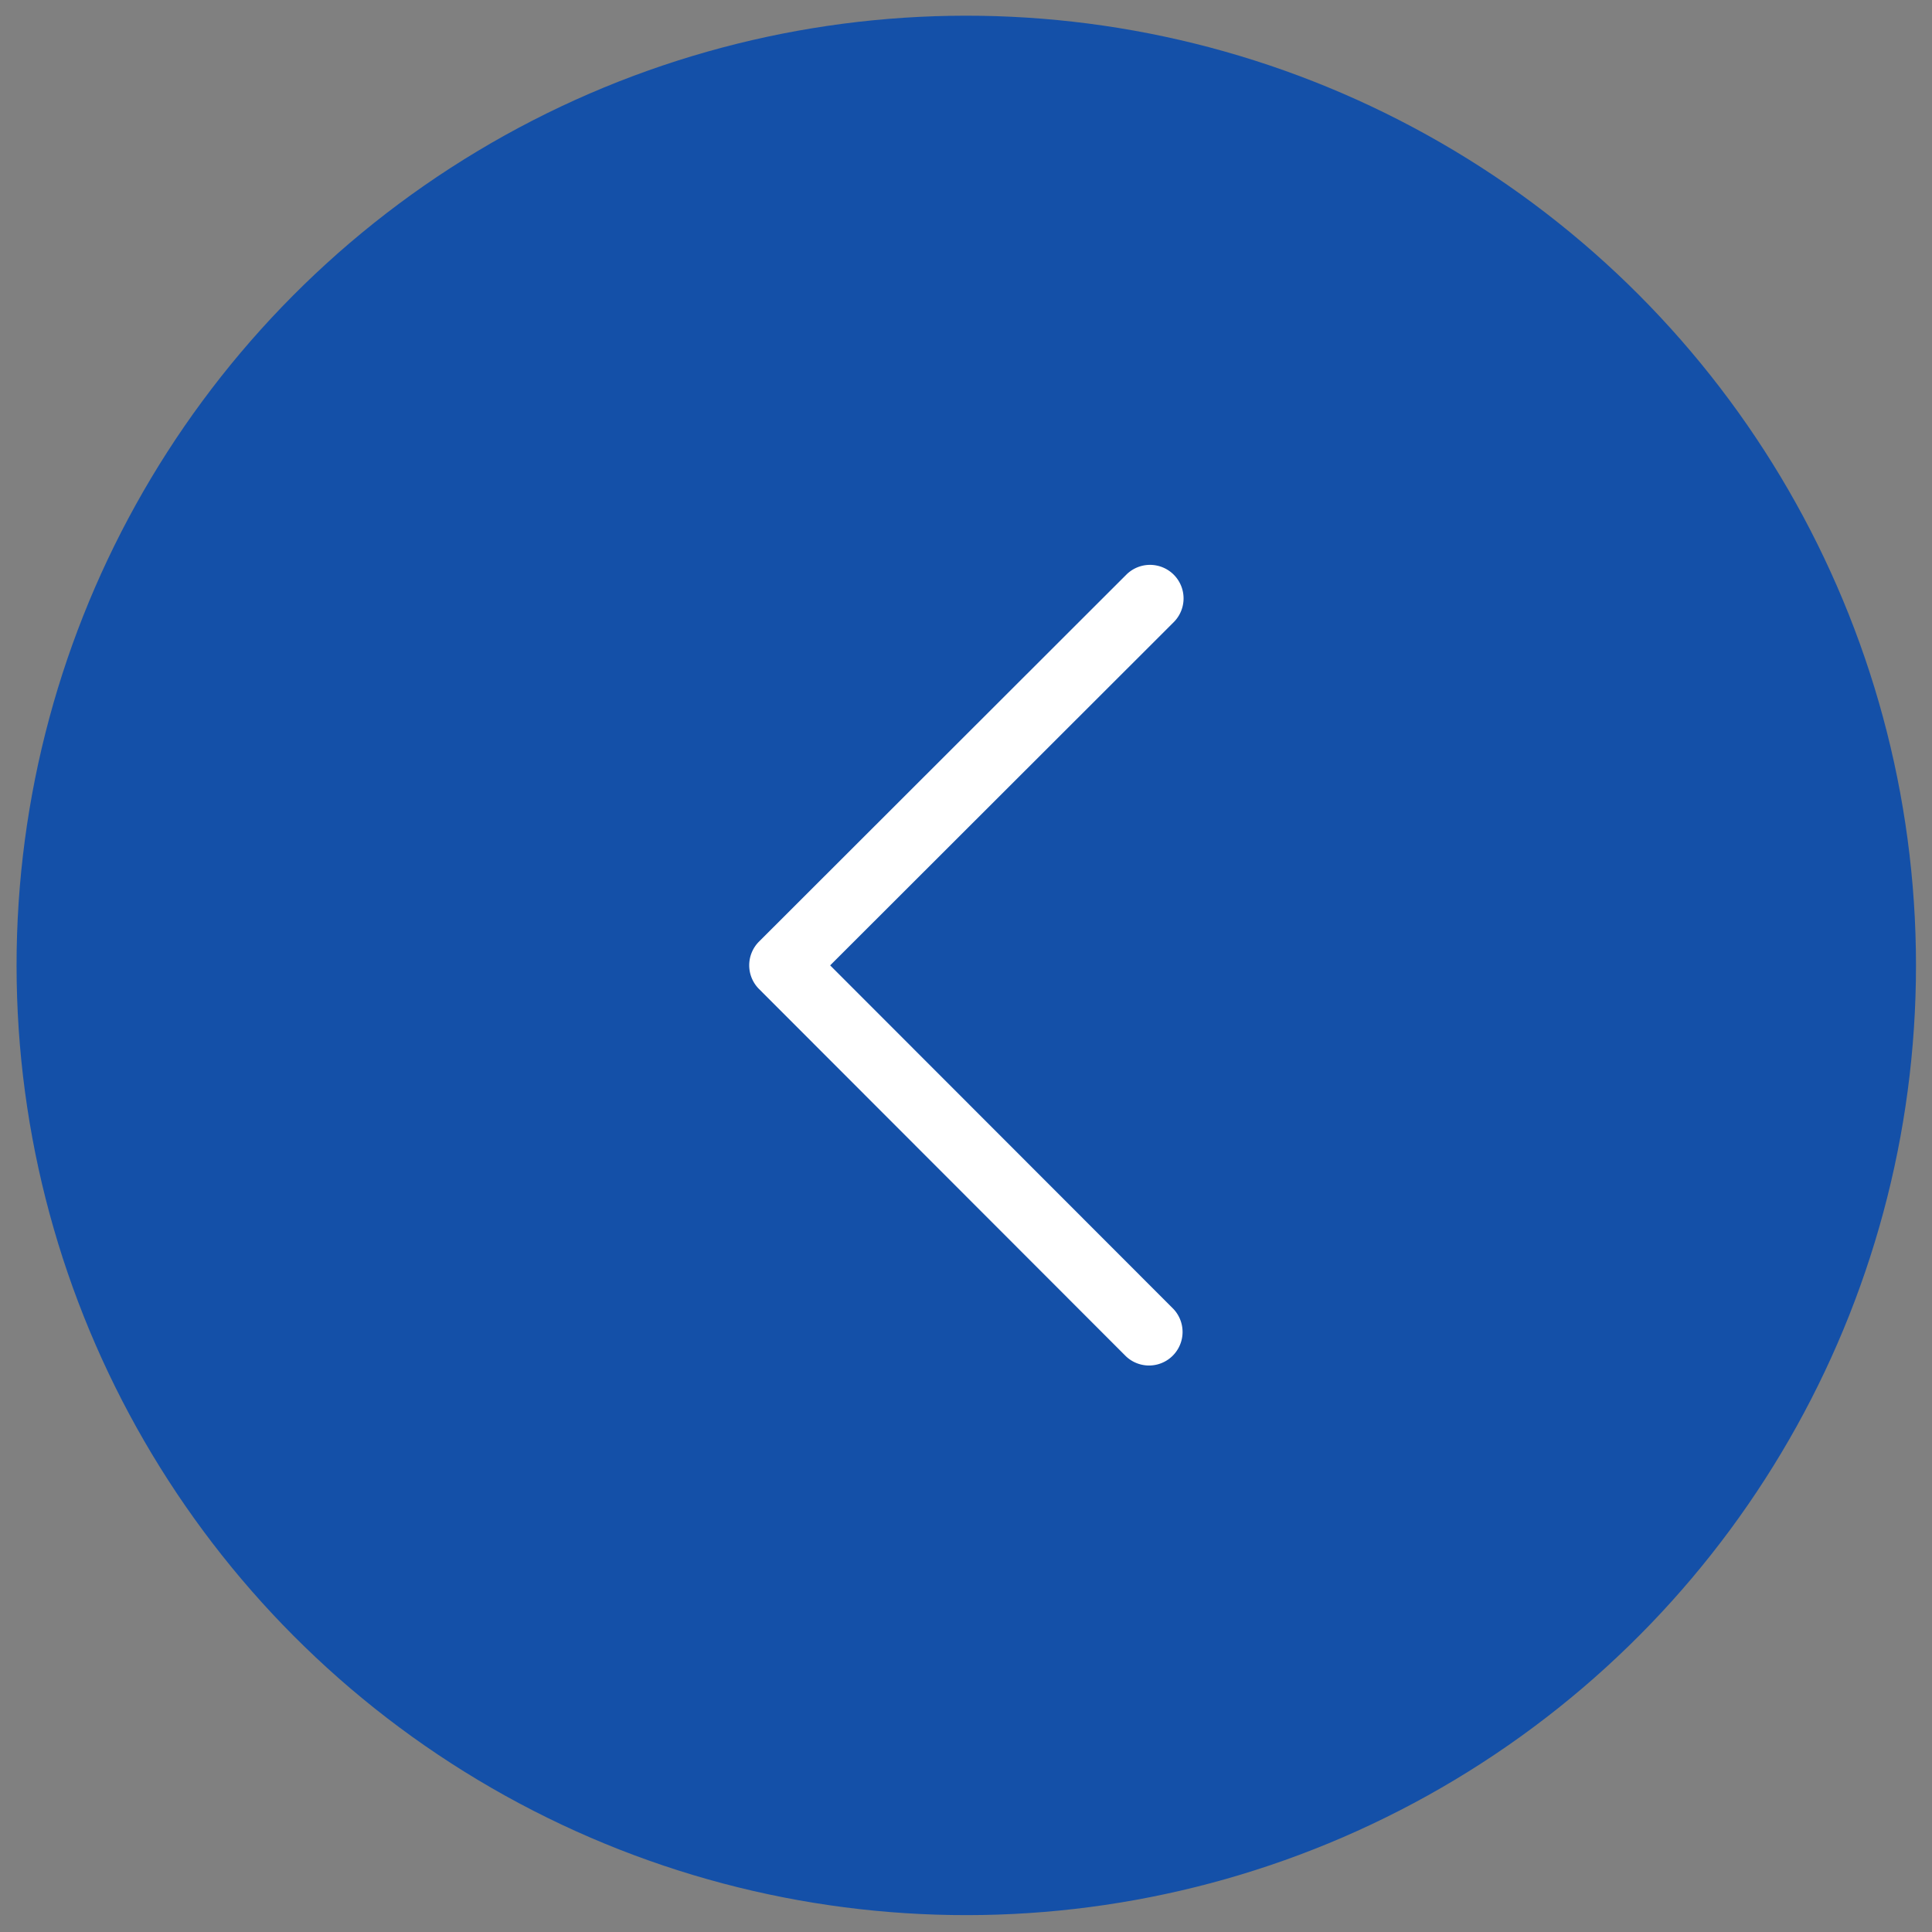
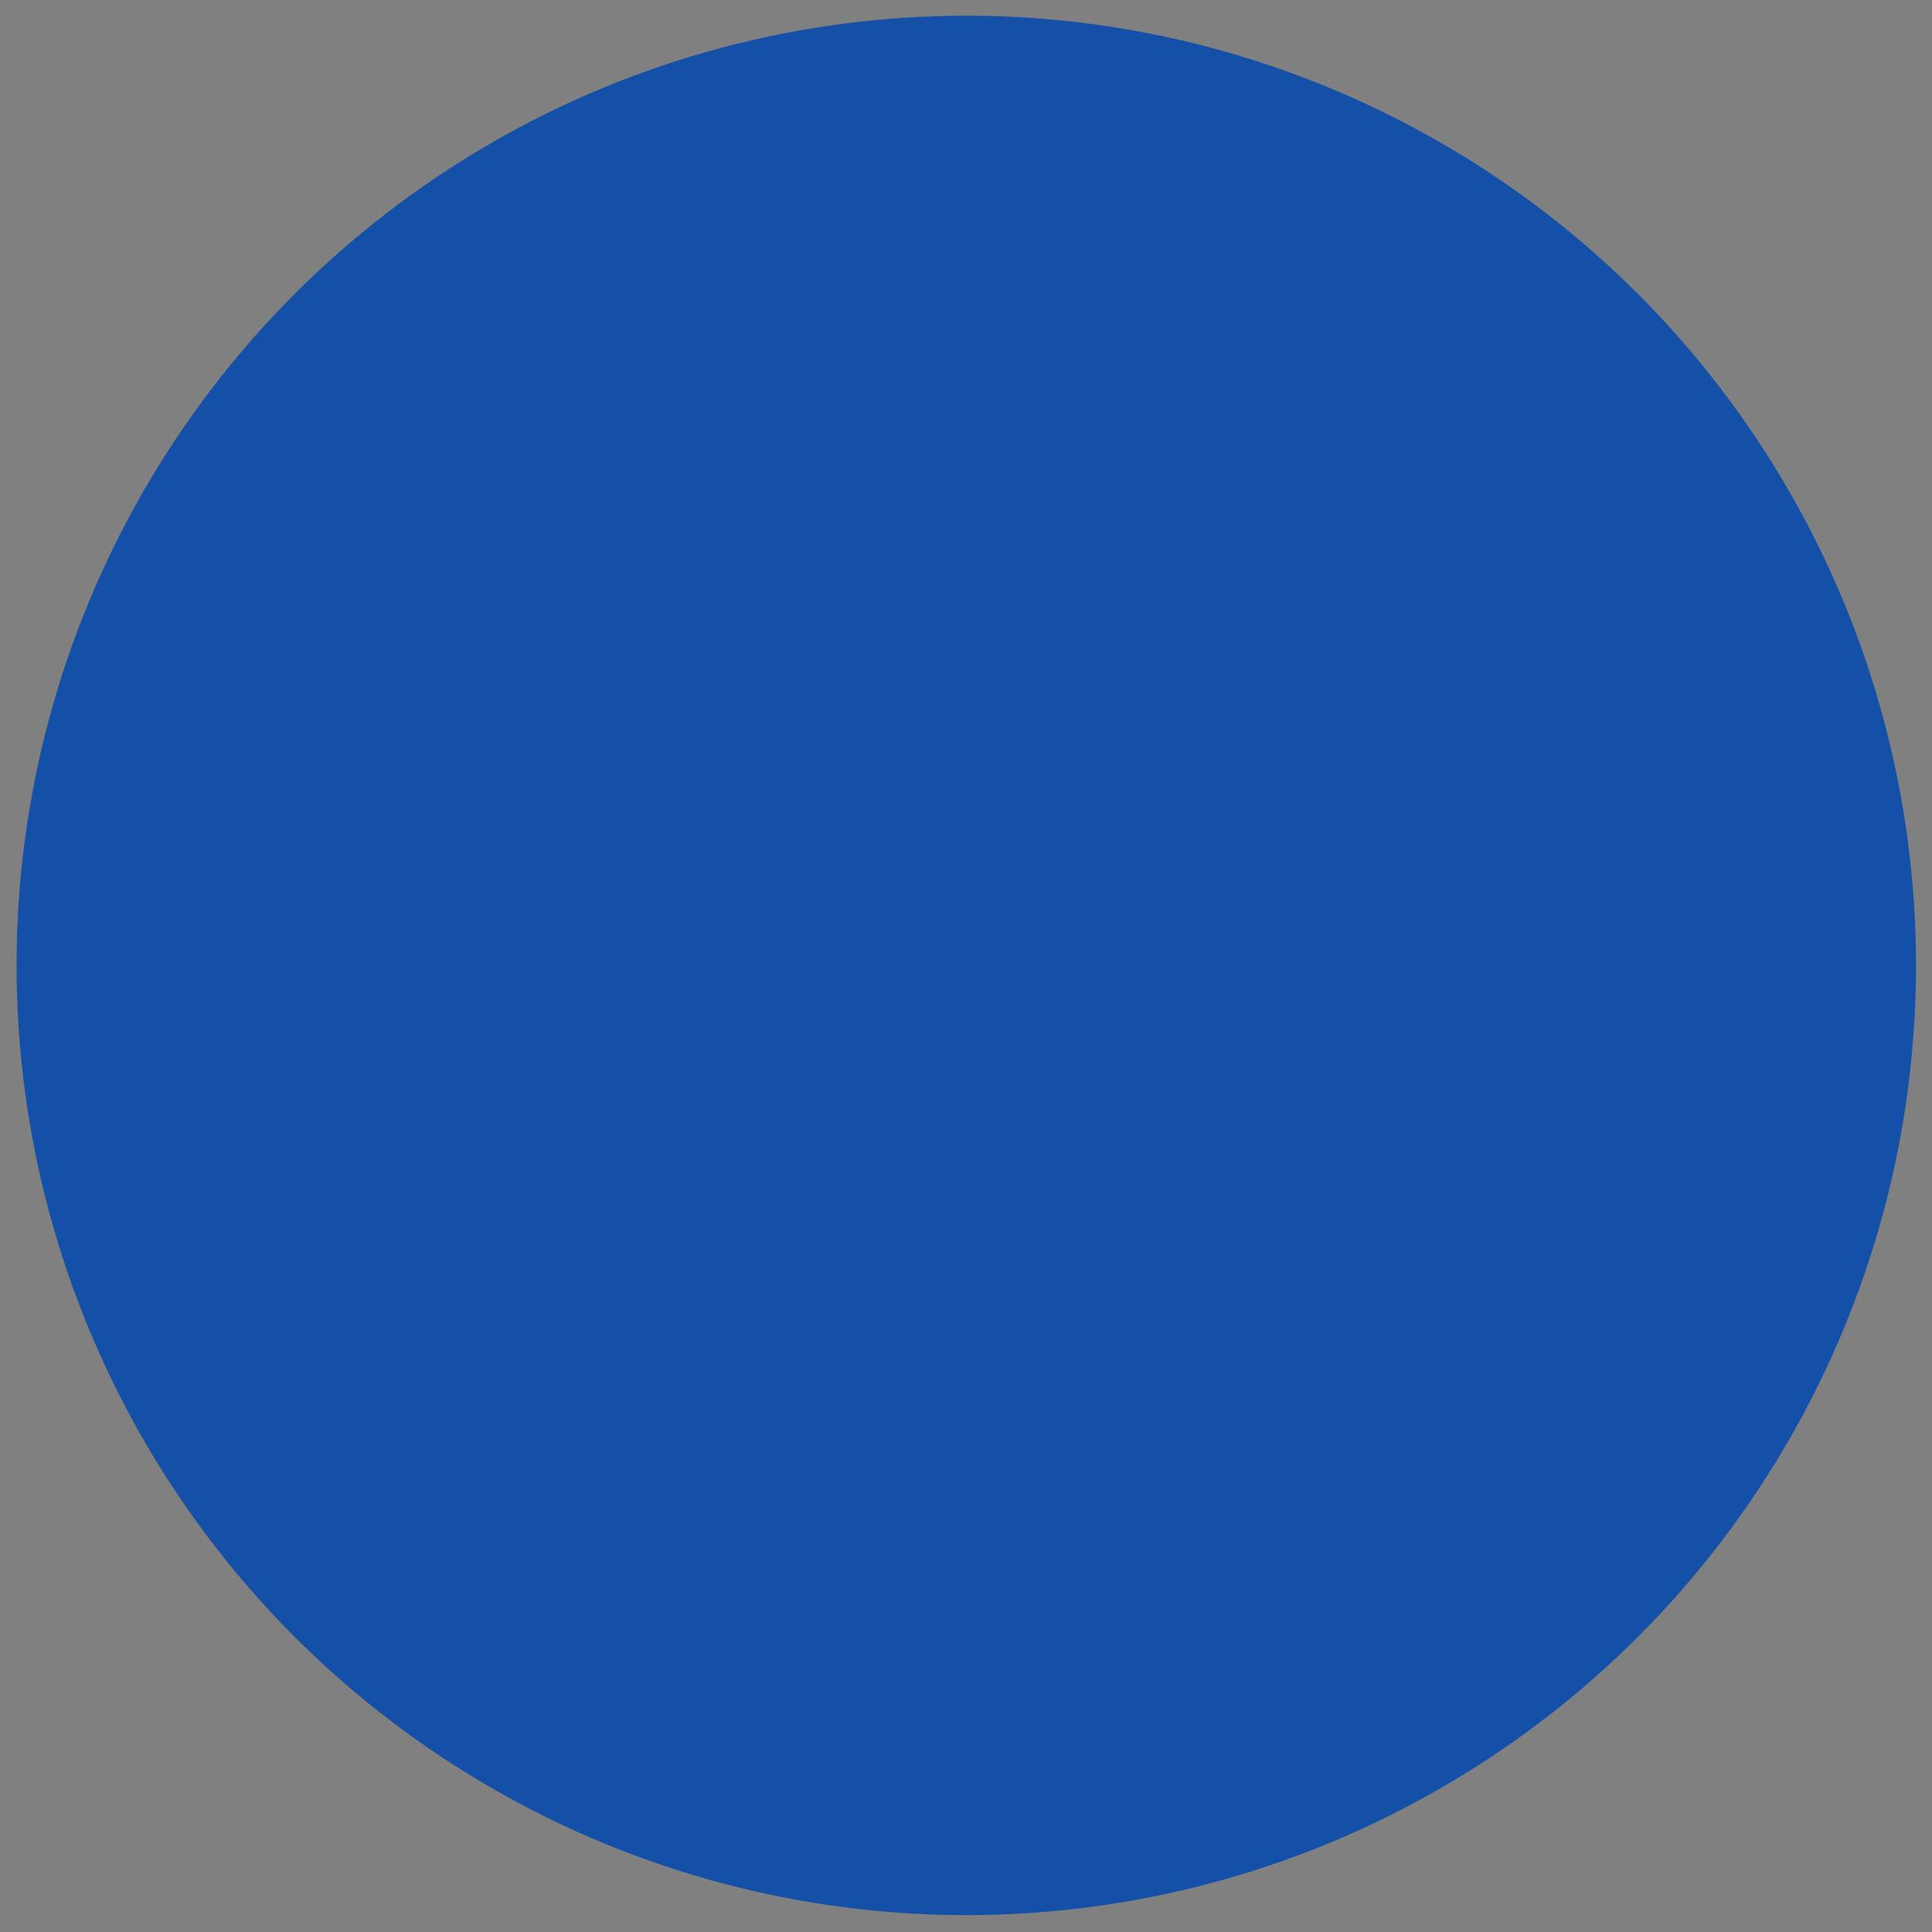
<svg xmlns="http://www.w3.org/2000/svg" width="50.415" height="50.415" viewBox="0 0 50.415 50.415">
  <rect x="0" y="0" width="50.415" height="50.415" fill="#808080" stroke="none" />
  <g id="Group_11863" data-name="Group 11863" transform="matrix(-1, 0.017, -0.017, -1, 50.415, 49.55)">
    <circle id="Ellipse_1804" data-name="Ellipse 1804" cx="24.779" cy="24.779" r="24.779" fill="#1450a8" />
-     <path id="Path_1" data-name="Path 1" d="M10.452,11.328h0a.877.877,0,0,1-.619-.256L.256,1.494A.875.875,0,0,1,1.494.256l8.959,8.96L19.412.257a.875.875,0,0,1,1.237,1.237l-9.578,9.577A.875.875,0,0,1,10.452,11.328Z" transform="translate(18.933 35.131) rotate(-89)" fill="#fff" />
  </g>
</svg>